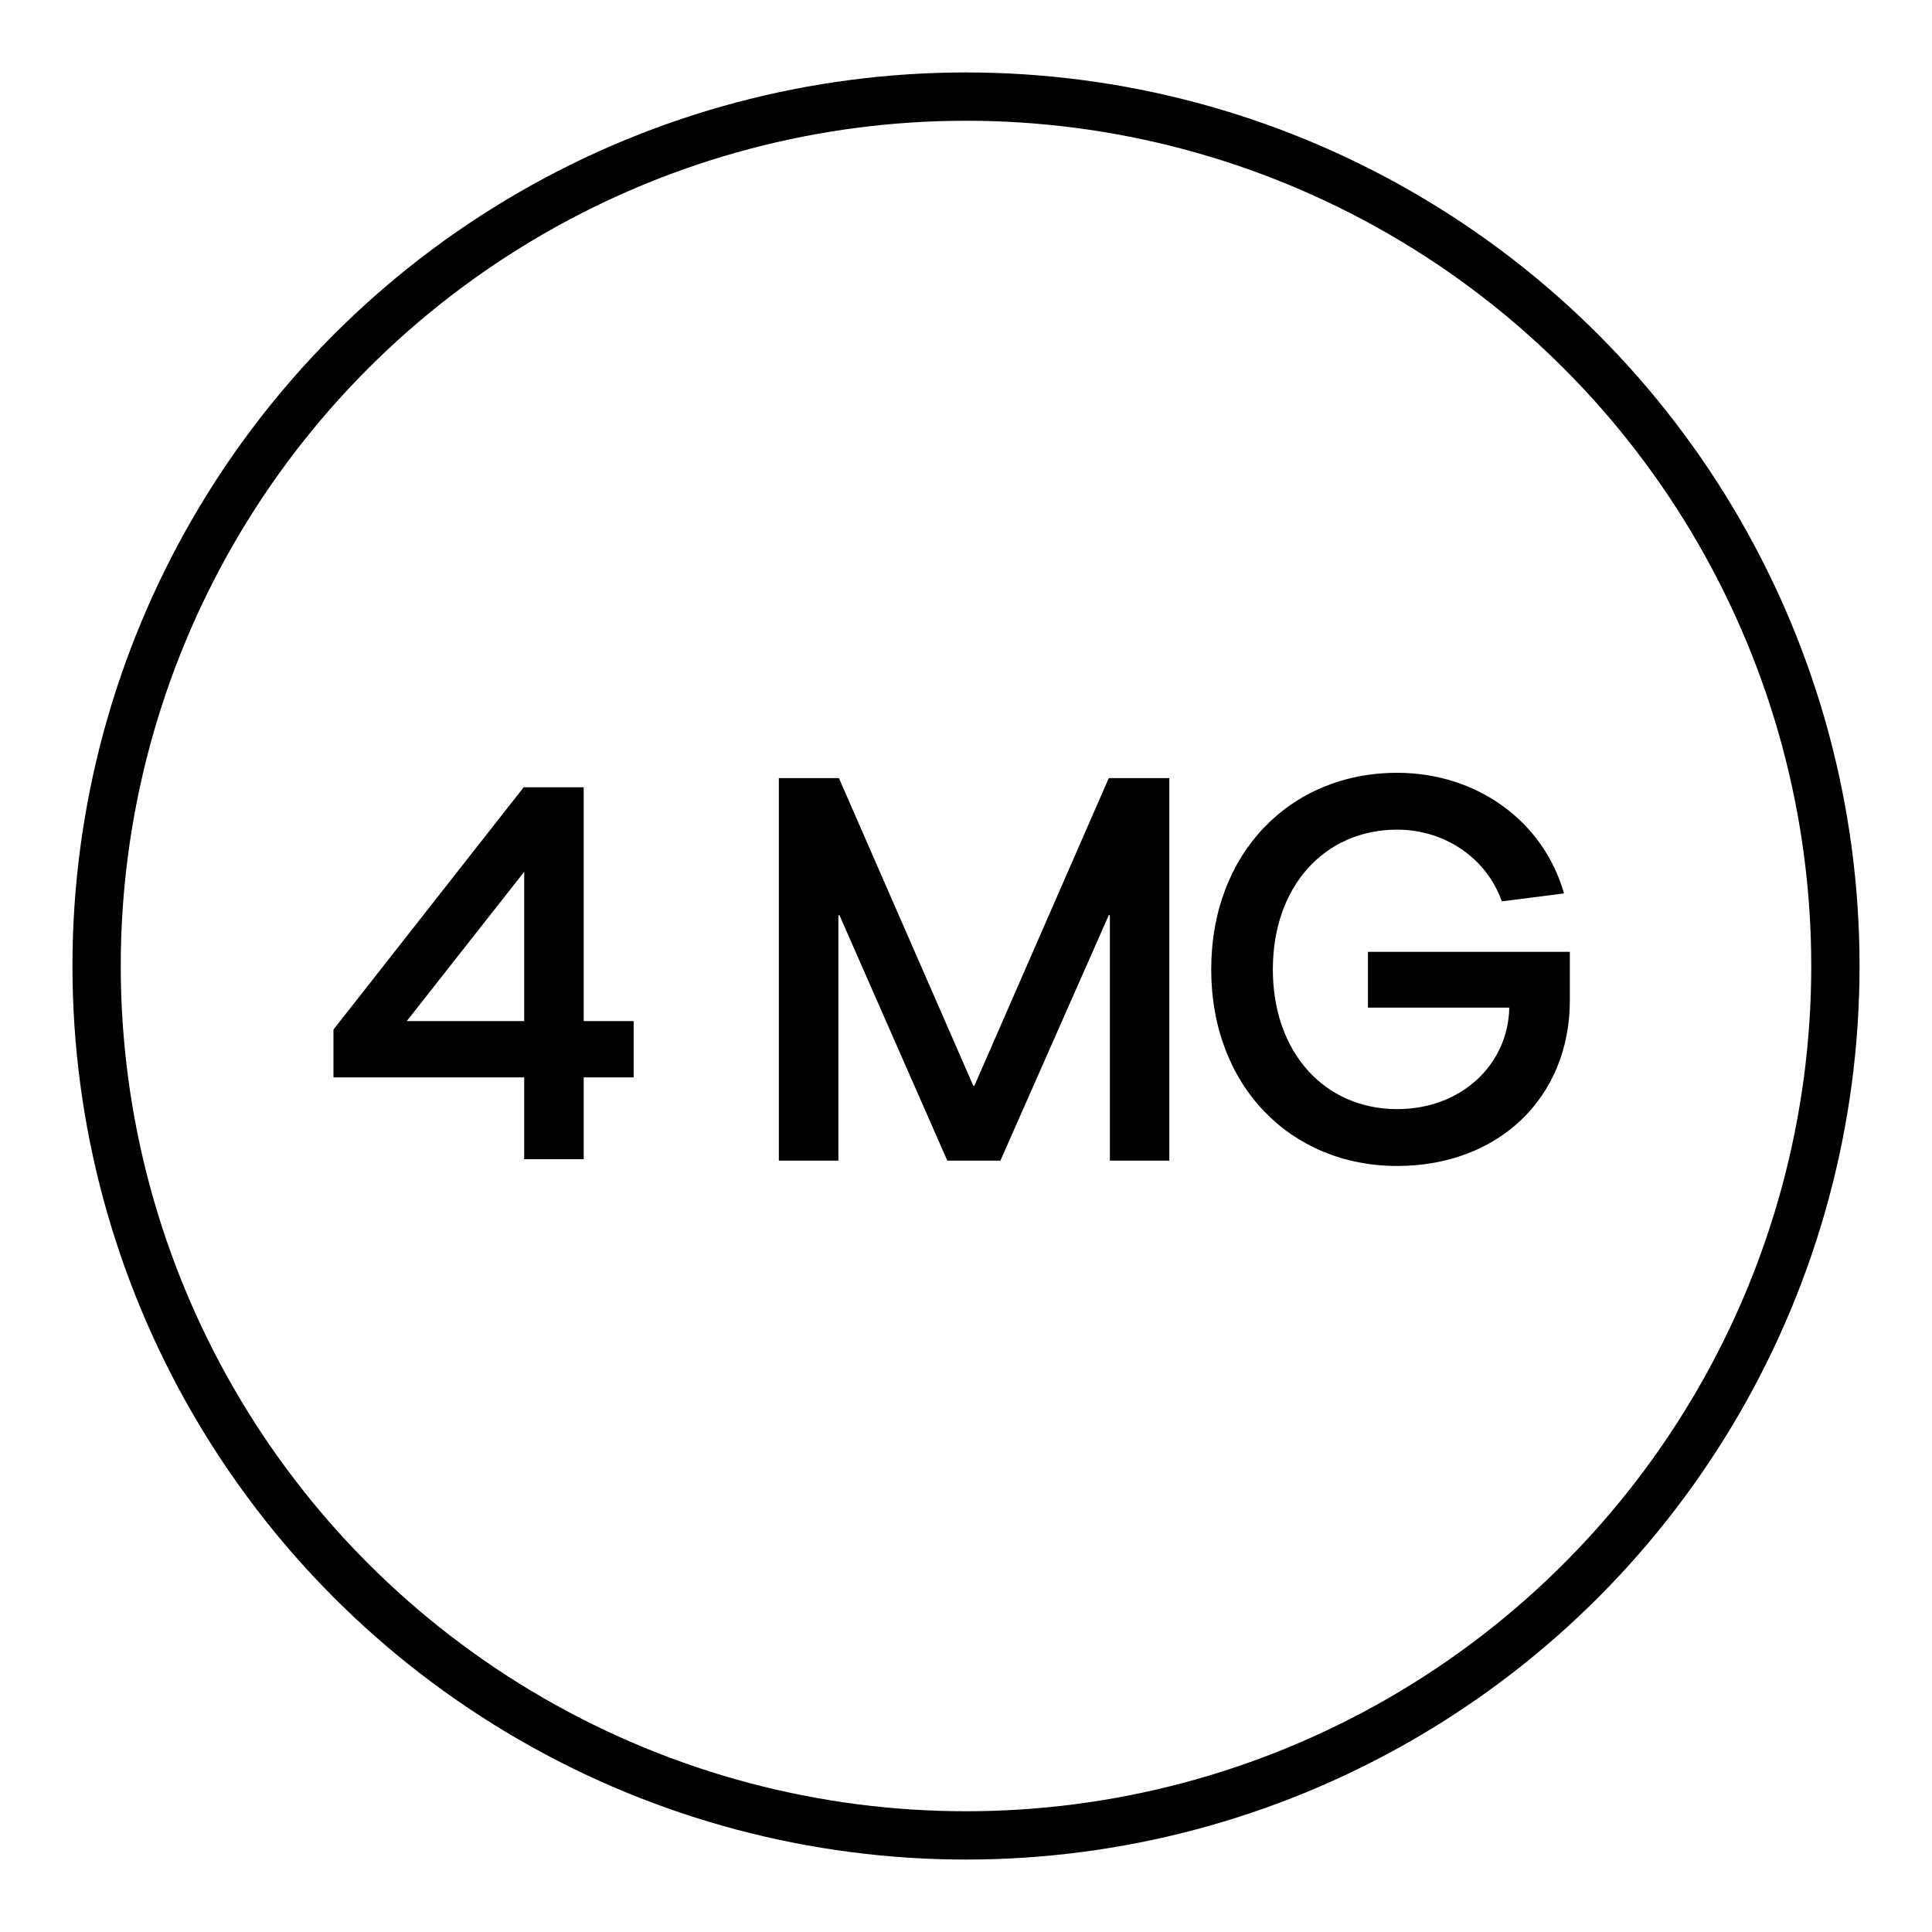
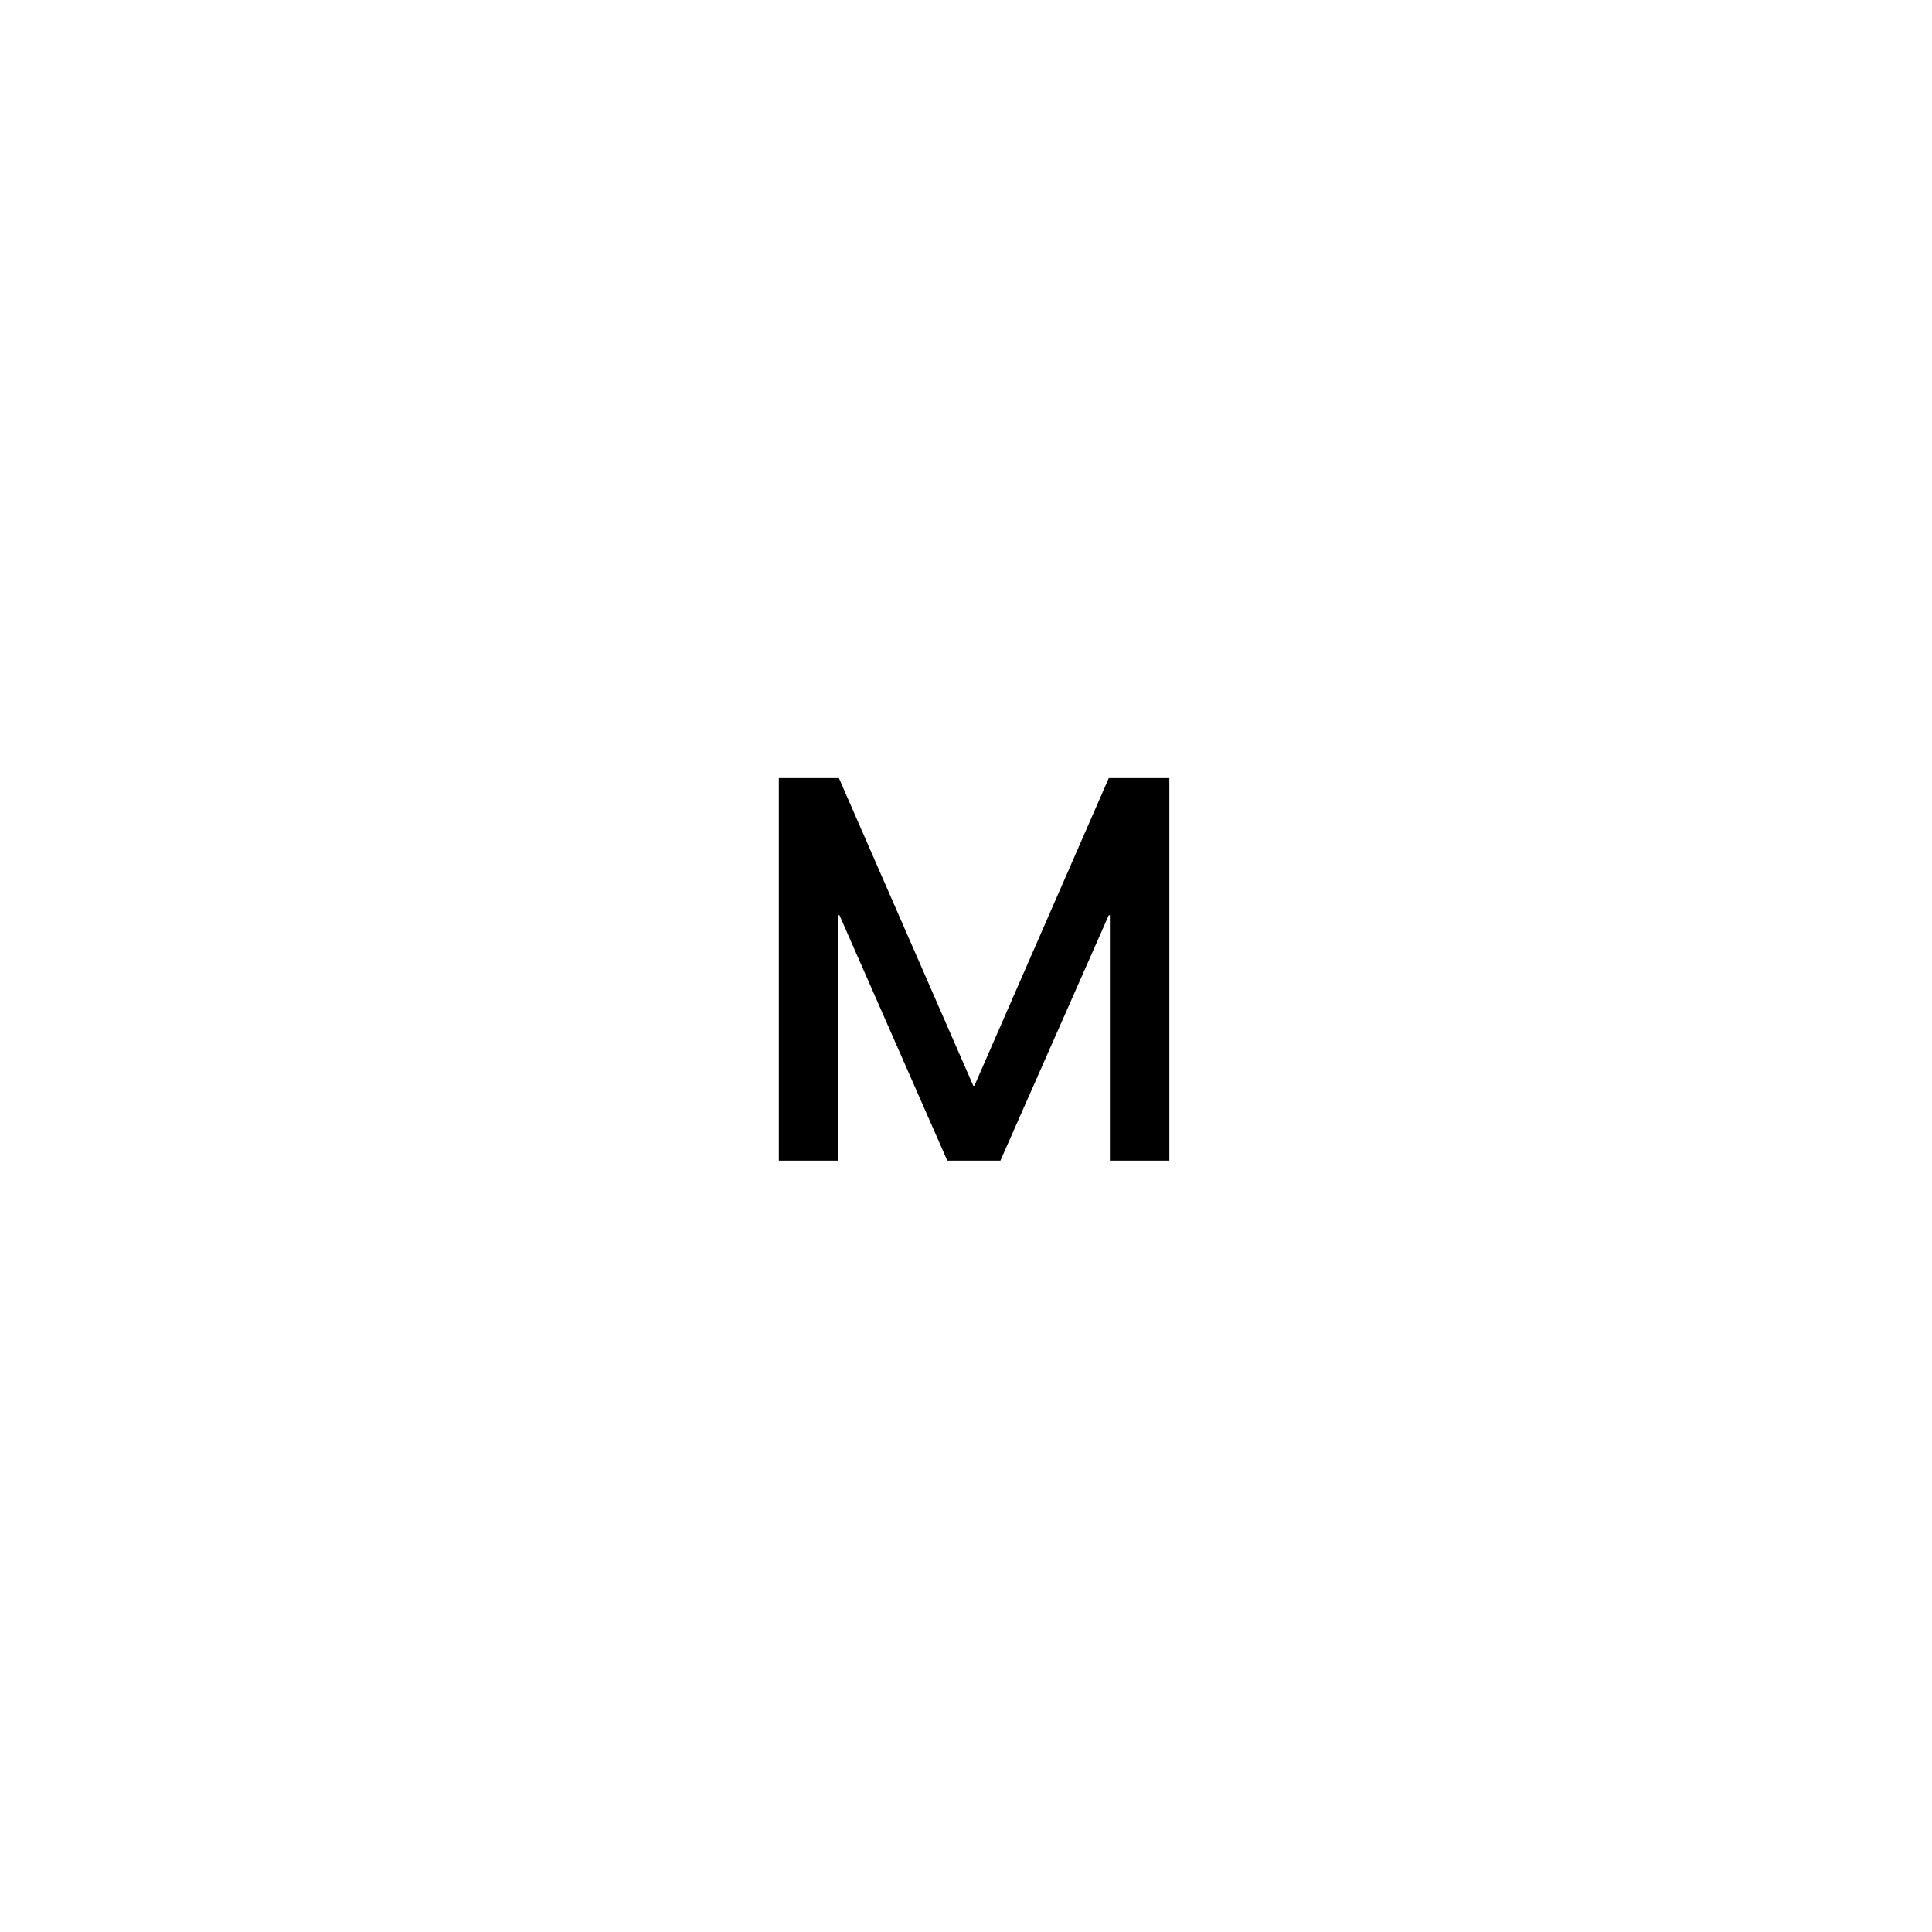
<svg xmlns="http://www.w3.org/2000/svg" width="40" height="40" viewBox="0 0 40 40" fill="none">
-   <circle cx="20" cy="20" r="18" stroke="black" />
  <path d="M16.125 16.11V24.03H17.358V18.948H17.38L19.613 24.03H20.712L22.956 18.948H22.979V24.03H24.21V16.11H22.956L20.174 22.479H20.151L17.369 16.11H16.125Z" fill="black" />
-   <path d="M28.322 19.707V20.862H31.248C31.226 22.028 30.269 22.963 28.927 22.963C27.431 22.963 26.353 21.797 26.353 20.07C26.353 18.343 27.431 17.177 28.927 17.177C29.906 17.177 30.775 17.76 31.094 18.662L32.381 18.497C31.952 16.99 30.566 16 28.927 16C26.716 16 25.077 17.661 25.077 20.07C25.077 22.479 26.716 24.14 28.927 24.14C31.017 24.14 32.502 22.732 32.502 20.708V19.707H28.322Z" fill="black" />
-   <path d="M13.119 22.306V21.14H12.085V16.3H10.842L6.904 21.316V22.306H10.853V24H12.085V22.306H13.119ZM10.853 21.14H8.422L10.853 18.049V21.14Z" fill="black" />
</svg>